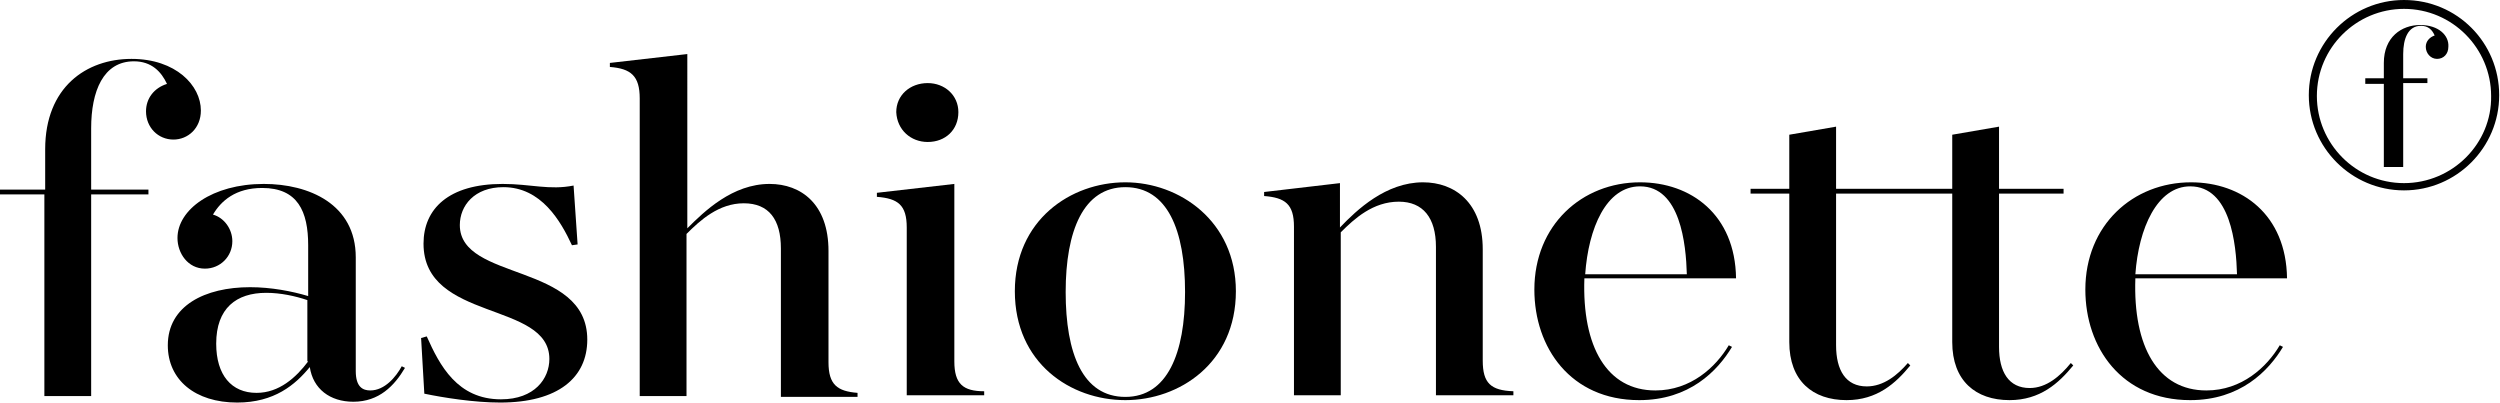
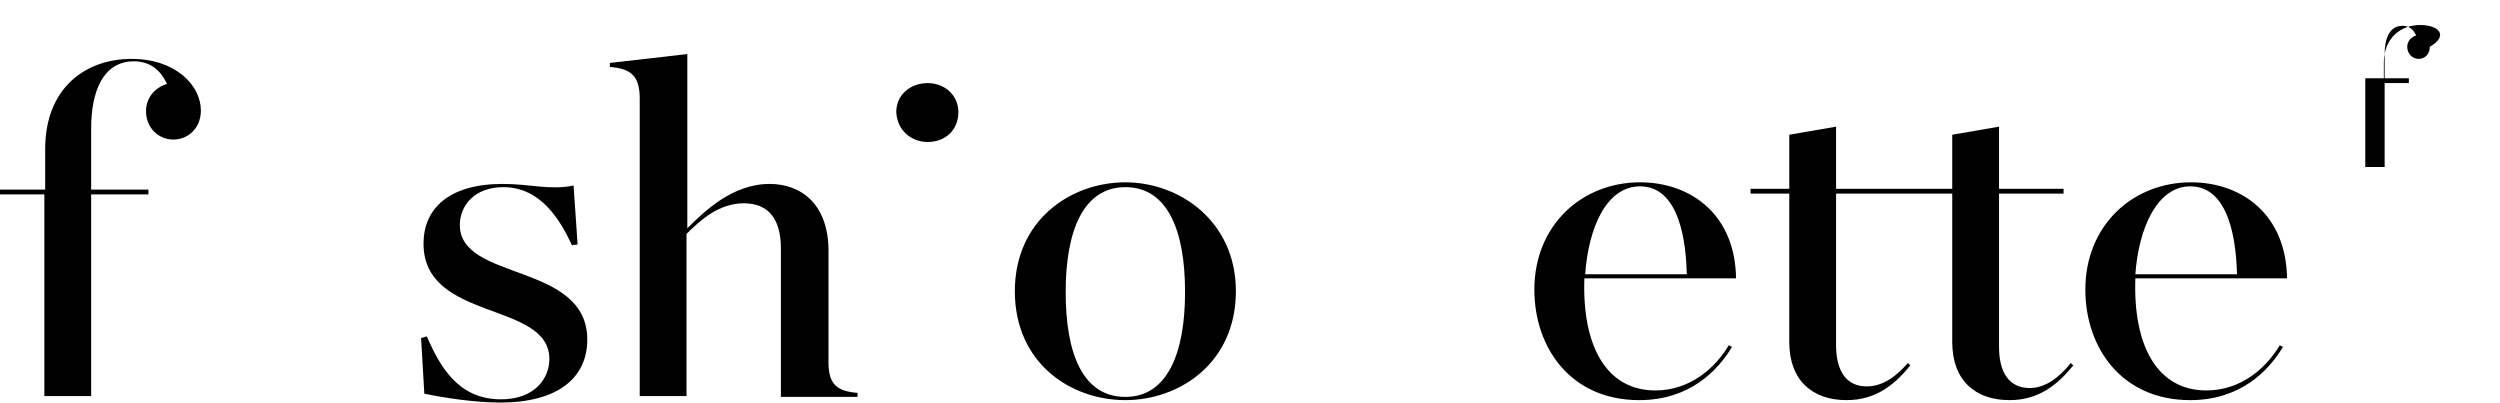
<svg xmlns="http://www.w3.org/2000/svg" version="1.1" x="0px" y="0px" width="309.9px" height="49.9px" viewBox="0 0 309.9 49.9" style="enable-background:new 0 0 309.9 49.9;" xml:space="preserve">
  <g id="Design">
    <g>
      <path d="M18.1,13.8c0,2,1.5,3.5,3.4,3.5c1.8,0,3.4-1.4,3.4-3.6c0-3.1-3.1-6.4-8.6-6.4c-5.6,0-10.7,3.5-10.7,11.2v5H0v0.6h5.5v25    h5.8v-25h7.1v-0.6h-7.1v-7.6c0-4.6,1.5-8.3,5.3-8.3c2.2,0,3.4,1.3,4.1,2.8C19.1,10.9,18.1,12.2,18.1,13.8z" />
      <path d="M139.5,22.6c-6.8,0-13.7,4.7-13.7,13.5c0,8.9,6.9,13.5,13.7,13.5c6.7,0,13.7-4.6,13.7-13.5    C153.2,27.4,146.2,22.6,139.5,22.6z M139.5,49.2c-5.3,0-7.4-5.4-7.4-13c0-7.6,2.2-13,7.4-13c5.2,0,7.4,5.3,7.4,13    C146.9,43.8,144.7,49.2,139.5,49.2z" />
      <path d="M251.6,48.1c-2.6,0-3.8-2-3.8-5.1V24h8v-0.6h-8v-7.7l-5.8,1v6.7h-2.1h-2.7h-9.6v-7.7l-5.8,1v6.7H217V24h4.8v18.4    c0,4.8,2.9,7.2,7.1,7.2c3.8,0,6.1-2.1,7.9-4.3l-0.3-0.3c-1.3,1.5-3,2.9-5.1,2.9c-2.6,0-3.8-2-3.8-5.1V24h9.6h2.7h2.1v18.4    c0,4.8,2.9,7.2,7.1,7.2c3.8,0,6.1-2.1,7.9-4.3l-0.3-0.3C255.4,46.6,253.7,48.1,251.6,48.1z" />
      <path d="M57,27.9c0-2.4,1.8-4.7,5.4-4.7c4.7,0,7.1,4.2,8.5,7.2l0.7-0.1L71.1,23c-3,0.6-5.3-0.2-8.8-0.2c-6.7,0-9.8,3.1-9.8,7.4    c0,9.7,15.6,7.1,15.6,14.3c0,2.4-1.8,5-6,5c-5.4,0-7.6-4.2-9.2-7.8l-0.7,0.2l0.4,6.9c2.4,0.5,6.2,1.1,9.4,1.1    c7.2,0,10.8-3.1,10.8-7.8C72.8,32.5,57,34.9,57,27.9z" />
      <path d="M102.7,44.9V31.1c0-5.8-3.4-8.3-7.3-8.3c-4.6,0-8.1,3.4-10.2,5.5V6.7l-9.6,1.1v0.5c2.6,0.2,3.7,1.1,3.7,3.9v36.9h5.8V29    c1.7-1.7,4-3.8,7.1-3.8c3.1,0,4.6,2,4.6,5.6v18.4h9.5v-0.5C103.8,48.5,102.7,47.7,102.7,44.9z" />
      <path d="M115,17.6c2.2,0,3.8-1.5,3.8-3.7c0-2.1-1.7-3.6-3.8-3.6c-2.2,0-3.9,1.5-3.9,3.6C111.2,16.1,112.9,17.6,115,17.6z" />
-       <path d="M118.3,44.8v-22l-9.6,1.1v0.5c2.6,0.2,3.7,1,3.7,3.8v20.8h9.6v-0.5C119.4,48.5,118.3,47.6,118.3,44.8z" />
-       <path d="M45.9,48.4c-0.9,0-1.8-0.4-1.8-2.4V31.9c0-6.6-5.8-9.1-11.4-9.1c-6.4,0-10.7,3.2-10.7,6.7c0,1.9,1.3,3.8,3.4,3.8    c1.9,0,3.4-1.5,3.4-3.4c0-1.5-1-2.9-2.4-3.3c1-1.7,2.8-3.3,6.1-3.3c4.4,0,5.7,2.9,5.7,7.1v6.3c-2-0.6-4.6-1.1-7.2-1.1    c-5.6,0-10.2,2.3-10.2,7.2c0,4.3,3.4,7.1,8.6,7.1c4.6,0,7.2-2.2,9-4.4c0.4,2.7,2.5,4.3,5.4,4.3c3.2,0,5.1-2,6.4-4.2l-0.4-0.2    C49.1,46.7,47.7,48.4,45.9,48.4z M38.2,44.8c-1.5,2-3.6,3.9-6.4,3.9c-3.1,0-5-2.2-5-6.1c0-4.4,2.5-6.3,6.2-6.3    c1.8,0,3.6,0.4,5.1,0.9V44.8z" />
      <path d="M215.2,34.5c-0.1-7.9-5.6-11.9-11.9-11.9c-7.2,0-13.1,5.3-13.1,13.3c0,7.2,4.5,13.7,13,13.7c6.2,0,9.7-3.6,11.5-6.6    l-0.4-0.2c-1.6,2.7-4.7,5.6-9.1,5.6c-6,0-9.1-5.4-8.8-13.9H215.2z M203.3,23.1c5,0,5.7,7.2,5.8,10.9h-12.6    C196.9,28.3,199.1,23.1,203.3,23.1z" />
      <path d="M283.5,34.5c-0.1-7.9-5.6-11.9-11.9-11.9c-7.2,0-13.1,5.3-13.1,13.3c0,7.2,4.5,13.7,13,13.7c6.2,0,9.7-3.6,11.5-6.6    l-0.4-0.2c-1.6,2.7-4.7,5.6-9.1,5.6c-6,0-9.1-5.4-8.8-13.9H283.5z M271.5,23.1c5,0,5.7,7.2,5.8,10.9h-12.6    C265.1,28.3,267.4,23.1,271.5,23.1z" />
-       <path d="M183.8,44.7V30.9c0-5.8-3.5-8.3-7.4-8.3c-4.6,0-8.2,3.4-10.3,5.6v-5.5l-9.4,1.1v0.5c2.6,0.2,3.7,1,3.7,3.8V49h5.8V28.8    c1.7-1.7,4-3.8,7.2-3.8c3,0,4.6,2,4.6,5.6V49h9.6v-0.5C184.8,48.4,183.8,47.5,183.8,44.7z" />
-       <path d="M298,0c-6.5,0-11.8,5.3-11.8,11.8s5.3,11.8,11.8,11.8s11.8-5.3,11.8-11.8S304.6,0,298,0z M298,22.7    c-6,0-10.8-4.9-10.8-10.8c0-6,4.9-10.8,10.8-10.8c6,0,10.8,4.9,10.8,10.8C308.9,17.8,304,22.7,298,22.7z" />
-       <path d="M300,3.1c-2.3,0-4.5,1.5-4.5,4.7v1.9h-2.3v0.2v0.3v0.2h2.3v10.3h2.4V10.3h3v-0.2V9.9V9.7h-3v-3c0-1.9,0.6-3.5,2.2-3.5    c0.9,0,1.4,0.5,1.7,1.2c-0.6,0.2-1.1,0.7-1.1,1.4c0,0.8,0.6,1.5,1.4,1.5c0.8,0,1.4-0.6,1.4-1.5C303.6,4.4,302.3,3.1,300,3.1z" />
+       <path d="M300,3.1c-2.3,0-4.5,1.5-4.5,4.7v1.9h-2.3v0.2v0.3v0.2v10.3h2.4V10.3h3v-0.2V9.9V9.7h-3v-3c0-1.9,0.6-3.5,2.2-3.5    c0.9,0,1.4,0.5,1.7,1.2c-0.6,0.2-1.1,0.7-1.1,1.4c0,0.8,0.6,1.5,1.4,1.5c0.8,0,1.4-0.6,1.4-1.5C303.6,4.4,302.3,3.1,300,3.1z" />
    </g>
  </g>
  <g id="Info">
</g>
  <g id="Hilfslinien">
</g>
</svg>